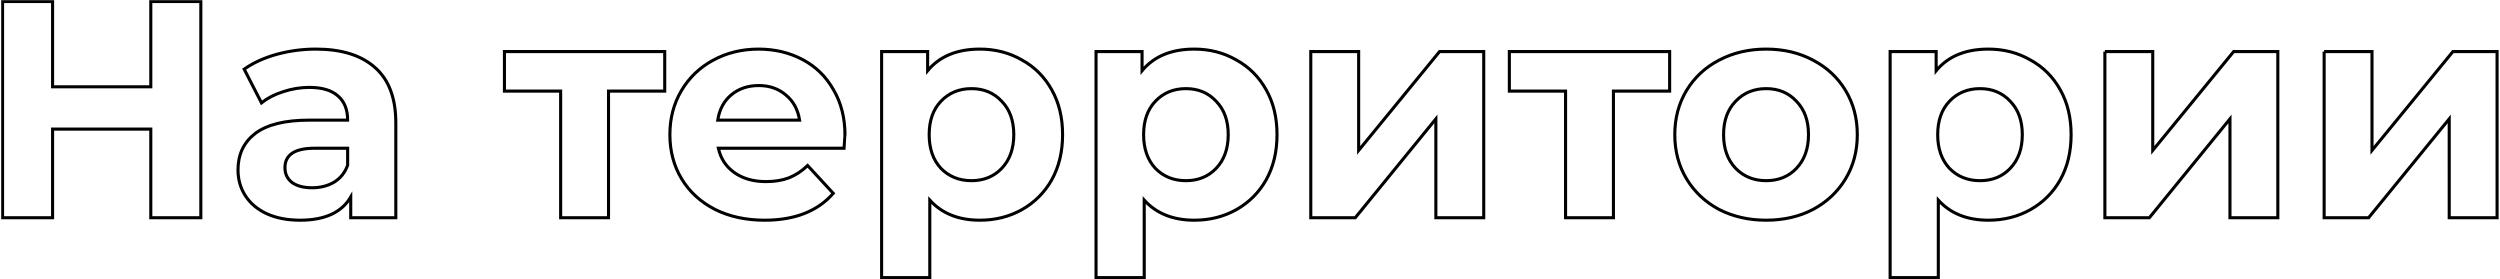
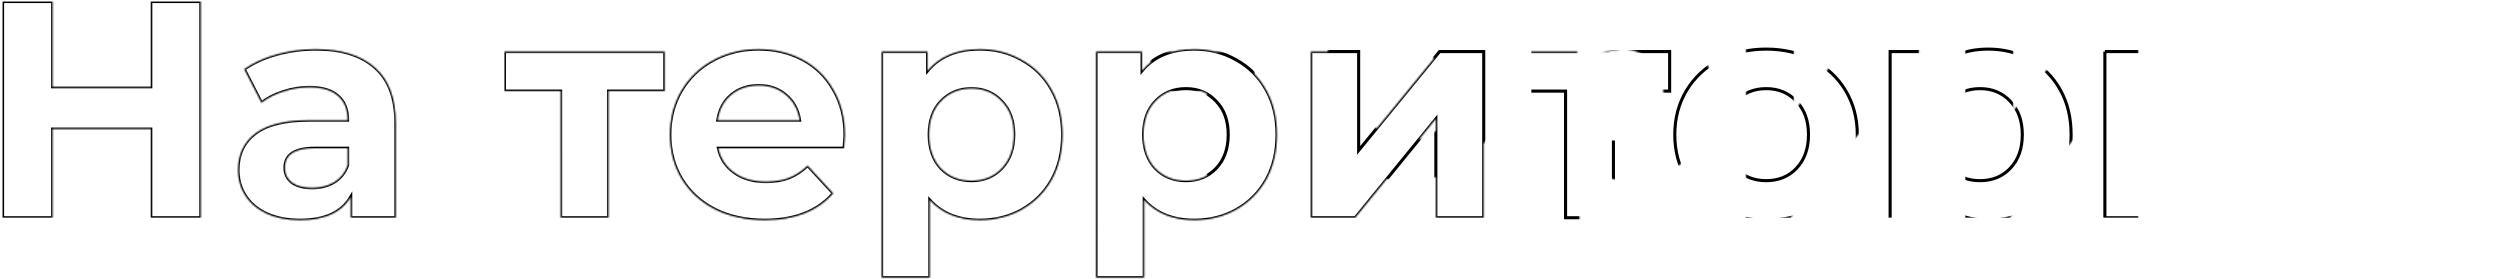
<svg xmlns="http://www.w3.org/2000/svg" width="1619" height="181" fill="none">
  <mask id="a" maskUnits="userSpaceOnUse" x=".654" y="0" width="1618" height="181" fill="#000">
-     <path fill="#fff" d="M.654 0h1618v181H.654z" />
-     <path d="M130.054 1v140h-32.4V83.6h-63.6V141h-32.4V1h32.4v55.2h63.6V1h32.4zm74.476 30.8c16.667 0 29.467 4 38.4 12 8.934 7.867 13.4 19.8 13.4 35.8V141h-29.2v-13.4c-5.866 10-16.8 15-32.8 15-8.266 0-15.466-1.4-21.6-4.2-6-2.8-10.6-6.667-13.8-11.6-3.2-4.933-4.8-10.533-4.8-16.8 0-10 3.734-17.867 11.2-23.6 7.6-5.733 19.267-8.6 35-8.6h24.8c0-6.8-2.066-12-6.2-15.6-4.133-3.733-10.333-5.6-18.6-5.6-5.733 0-11.4.933-17 2.8-5.466 1.733-10.133 4.133-14 7.2l-11.2-21.8c5.867-4.133 12.867-7.333 21-9.6 8.267-2.267 16.734-3.4 25.4-3.4zm-2.4 89.8c5.334 0 10.067-1.2 14.2-3.6 4.134-2.533 7.067-6.2 8.8-11V96h-21.4c-12.8 0-19.2 4.2-19.2 12.6 0 4 1.534 7.2 4.6 9.6 3.2 2.267 7.534 3.4 13 3.4zM430.474 59h-36.4v82h-31V59h-36.4V33.4h103.8V59zm116.739 28.6c0 .4-.2 3.2-.6 8.4h-81.4c1.467 6.667 4.934 11.933 10.4 15.8 5.467 3.867 12.267 5.8 20.4 5.8 5.6 0 10.534-.8 14.8-2.4 4.4-1.733 8.467-4.4 12.2-8l16.6 18c-10.133 11.6-24.933 17.4-44.4 17.4-12.133 0-22.866-2.333-32.2-7-9.333-4.8-16.533-11.4-21.6-19.8-5.066-8.4-7.6-17.933-7.6-28.6 0-10.533 2.467-20 7.4-28.4 5.067-8.533 11.934-15.133 20.6-19.8 8.8-4.8 18.6-7.2 29.4-7.2 10.534 0 20.067 2.267 28.6 6.8 8.534 4.533 15.2 11.067 20 19.6 4.934 8.4 7.4 18.2 7.4 29.4zm-55.8-32.2c-7.066 0-13 2-17.8 6-4.8 4-7.733 9.467-8.8 16.4h53c-1.066-6.8-4-12.2-8.8-16.2-4.8-4.133-10.666-6.2-17.6-6.2zm143.116-23.6c10 0 19.066 2.333 27.2 7 8.266 4.533 14.733 11 19.4 19.4 4.666 8.267 7 17.933 7 29s-2.334 20.8-7 29.2c-4.667 8.267-11.134 14.733-19.4 19.4-8.134 4.533-17.2 6.8-27.2 6.8-13.734 0-24.534-4.333-32.4-13v50.2h-31.2V33.4h29.8v12.4c7.733-9.333 19-14 33.8-14zm-5.4 85.2c8 0 14.533-2.667 19.6-8 5.2-5.467 7.8-12.733 7.8-21.8s-2.6-16.267-7.8-21.6c-5.067-5.467-11.6-8.2-19.6-8.2-8 0-14.6 2.733-19.8 8.2-5.067 5.333-7.6 12.533-7.6 21.6 0 9.067 2.533 16.333 7.6 21.8 5.2 5.333 11.8 8 19.8 8zm144.267-85.2c10 0 19.067 2.333 27.2 7 8.267 4.533 14.733 11 19.4 19.4 4.667 8.267 7 17.933 7 29s-2.333 20.8-7 29.2c-4.667 8.267-11.133 14.733-19.4 19.4-8.133 4.533-17.2 6.8-27.2 6.8-13.733 0-24.533-4.333-32.4-13v50.2h-31.2V33.4h29.8v12.4c7.733-9.333 19-14 33.8-14zm-5.4 85.2c8 0 14.533-2.667 19.6-8 5.2-5.467 7.8-12.733 7.8-21.8s-2.6-16.267-7.8-21.6c-5.067-5.467-11.6-8.2-19.6-8.2-8 0-14.6 2.733-19.8 8.2-5.067 5.333-7.6 12.533-7.6 21.6 0 9.067 2.533 16.333 7.6 21.8 5.2 5.333 11.8 8 19.8 8zm80.867-83.6h31v64l52.4-64h28.6V141h-31V77l-52.2 64h-28.8V33.4zM1081.26 59h-36.4v82h-31V59h-36.405V33.4h103.805V59zm62.53 83.6c-11.33 0-21.53-2.333-30.6-7-8.93-4.8-15.93-11.4-21-19.8-5.06-8.4-7.6-17.933-7.6-28.6 0-10.667 2.54-20.2 7.6-28.6 5.07-8.4 12.07-14.933 21-19.6 9.07-4.8 19.27-7.2 30.6-7.2 11.34 0 21.47 2.4 30.4 7.2 8.94 4.667 15.94 11.2 21 19.6 5.07 8.4 7.6 17.933 7.6 28.6 0 10.667-2.53 20.2-7.6 28.6-5.06 8.4-12.06 15-21 19.8-8.93 4.667-19.06 7-30.4 7zm0-25.6c8 0 14.54-2.667 19.6-8 5.2-5.467 7.8-12.733 7.8-21.8s-2.6-16.267-7.8-21.6c-5.06-5.467-11.6-8.2-19.6-8.2-8 0-14.6 2.733-19.8 8.2-5.2 5.333-7.8 12.533-7.8 21.6 0 9.067 2.6 16.333 7.8 21.8 5.2 5.333 11.8 8 19.8 8zm143.86-85.2c10 0 19.07 2.333 27.2 7 8.27 4.533 14.74 11 19.4 19.4 4.67 8.267 7 17.933 7 29s-2.33 20.8-7 29.2c-4.66 8.267-11.13 14.733-19.4 19.4-8.13 4.533-17.2 6.8-27.2 6.8-13.73 0-24.53-4.333-32.4-13v50.2h-31.2V33.4h29.8v12.4c7.74-9.333 19-14 33.8-14zm-5.4 85.2c8 0 14.54-2.667 19.6-8 5.2-5.467 7.8-12.733 7.8-21.8s-2.6-16.267-7.8-21.6c-5.06-5.467-11.6-8.2-19.6-8.2-8 0-14.6 2.733-19.8 8.2-5.06 5.333-7.6 12.533-7.6 21.6 0 9.067 2.54 16.333 7.6 21.8 5.2 5.333 11.8 8 19.8 8zm80.87-83.6h31v64l52.4-64h28.6V141h-31V77l-52.2 64h-28.8V33.4zm141.99 0h31v64l52.4-64h28.6V141h-31V77l-52.2 64h-28.8V33.4z" />
+     <path d="M130.054 1v140h-32.4V83.6h-63.6V141h-32.4V1h32.4v55.2h63.6V1h32.4zm74.476 30.8c16.667 0 29.467 4 38.4 12 8.934 7.867 13.4 19.8 13.4 35.8V141h-29.2v-13.4c-5.866 10-16.8 15-32.8 15-8.266 0-15.466-1.4-21.6-4.2-6-2.8-10.6-6.667-13.8-11.6-3.2-4.933-4.8-10.533-4.8-16.8 0-10 3.734-17.867 11.2-23.6 7.6-5.733 19.267-8.6 35-8.6h24.8c0-6.8-2.066-12-6.2-15.6-4.133-3.733-10.333-5.6-18.6-5.6-5.733 0-11.4.933-17 2.8-5.466 1.733-10.133 4.133-14 7.2l-11.2-21.8c5.867-4.133 12.867-7.333 21-9.6 8.267-2.267 16.734-3.4 25.4-3.4zm-2.4 89.8c5.334 0 10.067-1.2 14.2-3.6 4.134-2.533 7.067-6.2 8.8-11V96h-21.4c-12.8 0-19.2 4.2-19.2 12.6 0 4 1.534 7.2 4.6 9.6 3.2 2.267 7.534 3.4 13 3.4zM430.474 59h-36.4v82h-31V59h-36.4V33.4h103.8V59zm116.739 28.6c0 .4-.2 3.2-.6 8.4h-81.4c1.467 6.667 4.934 11.933 10.4 15.8 5.467 3.867 12.267 5.8 20.4 5.8 5.6 0 10.534-.8 14.8-2.4 4.4-1.733 8.467-4.4 12.2-8l16.6 18c-10.133 11.6-24.933 17.4-44.4 17.4-12.133 0-22.866-2.333-32.2-7-9.333-4.8-16.533-11.4-21.6-19.8-5.066-8.4-7.6-17.933-7.6-28.6 0-10.533 2.467-20 7.4-28.4 5.067-8.533 11.934-15.133 20.6-19.8 8.8-4.8 18.6-7.2 29.4-7.2 10.534 0 20.067 2.267 28.6 6.8 8.534 4.533 15.2 11.067 20 19.6 4.934 8.4 7.4 18.2 7.4 29.4zm-55.8-32.2c-7.066 0-13 2-17.8 6-4.8 4-7.733 9.467-8.8 16.4h53c-1.066-6.8-4-12.2-8.8-16.2-4.8-4.133-10.666-6.2-17.6-6.2zm143.116-23.6c10 0 19.066 2.333 27.2 7 8.266 4.533 14.733 11 19.4 19.4 4.666 8.267 7 17.933 7 29s-2.334 20.8-7 29.2c-4.667 8.267-11.134 14.733-19.4 19.4-8.134 4.533-17.2 6.8-27.2 6.8-13.734 0-24.534-4.333-32.4-13v50.2h-31.2V33.4h29.8v12.4c7.733-9.333 19-14 33.8-14zm-5.4 85.2c8 0 14.533-2.667 19.6-8 5.2-5.467 7.8-12.733 7.8-21.8s-2.6-16.267-7.8-21.6c-5.067-5.467-11.6-8.2-19.6-8.2-8 0-14.6 2.733-19.8 8.2-5.067 5.333-7.6 12.533-7.6 21.6 0 9.067 2.533 16.333 7.6 21.8 5.2 5.333 11.8 8 19.8 8zm144.267-85.2c10 0 19.067 2.333 27.2 7 8.267 4.533 14.733 11 19.4 19.4 4.667 8.267 7 17.933 7 29s-2.333 20.8-7 29.2c-4.667 8.267-11.133 14.733-19.4 19.4-8.133 4.533-17.2 6.8-27.2 6.8-13.733 0-24.533-4.333-32.4-13v50.2h-31.2V33.4h29.8v12.4c7.733-9.333 19-14 33.8-14zm-5.4 85.2c8 0 14.533-2.667 19.6-8 5.2-5.467 7.8-12.733 7.8-21.8s-2.6-16.267-7.8-21.6c-5.067-5.467-11.6-8.2-19.6-8.2-8 0-14.6 2.733-19.8 8.2-5.067 5.333-7.6 12.533-7.6 21.6 0 9.067 2.533 16.333 7.6 21.8 5.2 5.333 11.8 8 19.8 8zm80.867-83.6h31v64l52.4-64h28.6V141h-31V77l-52.2 64h-28.8V33.4zh-36.4v82h-31V59h-36.405V33.4h103.805V59zm62.53 83.6c-11.33 0-21.53-2.333-30.6-7-8.93-4.8-15.93-11.4-21-19.8-5.06-8.4-7.6-17.933-7.6-28.6 0-10.667 2.54-20.2 7.6-28.6 5.07-8.4 12.07-14.933 21-19.6 9.07-4.8 19.27-7.2 30.6-7.2 11.34 0 21.47 2.4 30.4 7.2 8.94 4.667 15.94 11.2 21 19.6 5.07 8.4 7.6 17.933 7.6 28.6 0 10.667-2.53 20.2-7.6 28.6-5.06 8.4-12.06 15-21 19.8-8.93 4.667-19.06 7-30.4 7zm0-25.6c8 0 14.54-2.667 19.6-8 5.2-5.467 7.8-12.733 7.8-21.8s-2.6-16.267-7.8-21.6c-5.06-5.467-11.6-8.2-19.6-8.2-8 0-14.6 2.733-19.8 8.2-5.2 5.333-7.8 12.533-7.8 21.6 0 9.067 2.6 16.333 7.8 21.8 5.2 5.333 11.8 8 19.8 8zm143.86-85.2c10 0 19.07 2.333 27.2 7 8.27 4.533 14.74 11 19.4 19.4 4.67 8.267 7 17.933 7 29s-2.33 20.8-7 29.2c-4.66 8.267-11.13 14.733-19.4 19.4-8.13 4.533-17.2 6.8-27.2 6.8-13.73 0-24.53-4.333-32.4-13v50.2h-31.2V33.4h29.8v12.4c7.74-9.333 19-14 33.8-14zm-5.4 85.2c8 0 14.54-2.667 19.6-8 5.2-5.467 7.8-12.733 7.8-21.8s-2.6-16.267-7.8-21.6c-5.06-5.467-11.6-8.2-19.6-8.2-8 0-14.6 2.733-19.8 8.2-5.06 5.333-7.6 12.533-7.6 21.6 0 9.067 2.54 16.333 7.6 21.8 5.2 5.333 11.8 8 19.8 8zm80.87-83.6h31v64l52.4-64h28.6V141h-31V77l-52.2 64h-28.8V33.4zm141.99 0h31v64l52.4-64h28.6V141h-31V77l-52.2 64h-28.8V33.4z" />
  </mask>
  <path d="M130.054 1v140h-32.4V83.6h-63.6V141h-32.4V1h32.4v55.2h63.6V1h32.4zm74.476 30.8c16.667 0 29.467 4 38.4 12 8.934 7.867 13.4 19.8 13.4 35.8V141h-29.2v-13.4c-5.866 10-16.8 15-32.8 15-8.266 0-15.466-1.4-21.6-4.2-6-2.8-10.6-6.667-13.8-11.6-3.2-4.933-4.8-10.533-4.8-16.8 0-10 3.734-17.867 11.2-23.6 7.6-5.733 19.267-8.6 35-8.6h24.8c0-6.8-2.066-12-6.2-15.6-4.133-3.733-10.333-5.6-18.6-5.6-5.733 0-11.4.933-17 2.8-5.466 1.733-10.133 4.133-14 7.2l-11.2-21.8c5.867-4.133 12.867-7.333 21-9.6 8.267-2.267 16.734-3.4 25.4-3.4zm-2.4 89.8c5.334 0 10.067-1.2 14.2-3.6 4.134-2.533 7.067-6.2 8.8-11V96h-21.4c-12.8 0-19.2 4.2-19.2 12.6 0 4 1.534 7.2 4.6 9.6 3.2 2.267 7.534 3.4 13 3.4zM430.474 59h-36.4v82h-31V59h-36.4V33.4h103.8V59zm116.739 28.6c0 .4-.2 3.2-.6 8.4h-81.4c1.467 6.667 4.934 11.933 10.4 15.8 5.467 3.867 12.267 5.8 20.4 5.8 5.6 0 10.534-.8 14.8-2.4 4.4-1.733 8.467-4.4 12.2-8l16.6 18c-10.133 11.6-24.933 17.4-44.4 17.4-12.133 0-22.866-2.333-32.2-7-9.333-4.8-16.533-11.4-21.6-19.8-5.066-8.4-7.6-17.933-7.6-28.6 0-10.533 2.467-20 7.4-28.4 5.067-8.533 11.934-15.133 20.6-19.8 8.8-4.8 18.6-7.2 29.4-7.2 10.534 0 20.067 2.267 28.6 6.8 8.534 4.533 15.2 11.067 20 19.6 4.934 8.4 7.4 18.2 7.4 29.4zm-55.8-32.2c-7.066 0-13 2-17.8 6-4.8 4-7.733 9.467-8.8 16.4h53c-1.066-6.8-4-12.2-8.8-16.2-4.8-4.133-10.666-6.2-17.6-6.2zm143.116-23.6c10 0 19.066 2.333 27.2 7 8.266 4.533 14.733 11 19.4 19.4 4.666 8.267 7 17.933 7 29s-2.334 20.8-7 29.2c-4.667 8.267-11.134 14.733-19.4 19.4-8.134 4.533-17.2 6.8-27.2 6.8-13.734 0-24.534-4.333-32.4-13v50.2h-31.2V33.4h29.8v12.4c7.733-9.333 19-14 33.8-14zm-5.4 85.2c8 0 14.533-2.667 19.6-8 5.2-5.467 7.8-12.733 7.8-21.8s-2.6-16.267-7.8-21.6c-5.067-5.467-11.6-8.2-19.6-8.2-8 0-14.6 2.733-19.8 8.2-5.067 5.333-7.6 12.533-7.6 21.6 0 9.067 2.533 16.333 7.6 21.8 5.2 5.333 11.8 8 19.8 8zm144.267-85.2c10 0 19.067 2.333 27.2 7 8.267 4.533 14.733 11 19.4 19.4 4.667 8.267 7 17.933 7 29s-2.333 20.8-7 29.2c-4.667 8.267-11.133 14.733-19.4 19.4-8.133 4.533-17.2 6.8-27.2 6.8-13.733 0-24.533-4.333-32.4-13v50.2h-31.2V33.4h29.8v12.4c7.733-9.333 19-14 33.8-14zm-5.4 85.2c8 0 14.533-2.667 19.6-8 5.2-5.467 7.8-12.733 7.8-21.8s-2.6-16.267-7.8-21.6c-5.067-5.467-11.6-8.2-19.6-8.2-8 0-14.6 2.733-19.8 8.2-5.067 5.333-7.6 12.533-7.6 21.6 0 9.067 2.533 16.333 7.6 21.8 5.2 5.333 11.8 8 19.8 8zm80.867-83.6h31v64l52.4-64h28.6V141h-31V77l-52.2 64h-28.8V33.4zM1081.26 59h-36.4v82h-31V59h-36.405V33.4h103.805V59zm62.53 83.6c-11.33 0-21.53-2.333-30.6-7-8.93-4.8-15.93-11.4-21-19.8-5.06-8.4-7.6-17.933-7.6-28.6 0-10.667 2.54-20.2 7.6-28.6 5.07-8.4 12.07-14.933 21-19.6 9.07-4.8 19.27-7.2 30.6-7.2 11.34 0 21.47 2.4 30.4 7.2 8.94 4.667 15.94 11.2 21 19.6 5.07 8.4 7.6 17.933 7.6 28.6 0 10.667-2.53 20.2-7.6 28.6-5.06 8.4-12.06 15-21 19.8-8.93 4.667-19.06 7-30.4 7zm0-25.6c8 0 14.54-2.667 19.6-8 5.2-5.467 7.8-12.733 7.8-21.8s-2.6-16.267-7.8-21.6c-5.06-5.467-11.6-8.2-19.6-8.2-8 0-14.6 2.733-19.8 8.2-5.2 5.333-7.8 12.533-7.8 21.6 0 9.067 2.6 16.333 7.8 21.8 5.2 5.333 11.8 8 19.8 8zm143.86-85.2c10 0 19.07 2.333 27.2 7 8.27 4.533 14.74 11 19.4 19.4 4.67 8.267 7 17.933 7 29s-2.33 20.8-7 29.2c-4.66 8.267-11.13 14.733-19.4 19.4-8.13 4.533-17.2 6.8-27.2 6.8-13.73 0-24.53-4.333-32.4-13v50.2h-31.2V33.4h29.8v12.4c7.74-9.333 19-14 33.8-14zm-5.4 85.2c8 0 14.54-2.667 19.6-8 5.2-5.467 7.8-12.733 7.8-21.8s-2.6-16.267-7.8-21.6c-5.06-5.467-11.6-8.2-19.6-8.2-8 0-14.6 2.733-19.8 8.2-5.06 5.333-7.6 12.533-7.6 21.6 0 9.067 2.54 16.333 7.6 21.8 5.2 5.333 11.8 8 19.8 8zm80.87-83.6h31v64l52.4-64h28.6V141h-31V77l-52.2 64h-28.8V33.4zm141.99 0h31v64l52.4-64h28.6V141h-31V77l-52.2 64h-28.8V33.4z" stroke="#000" stroke-width="2" mask="url(#a)" />
</svg>